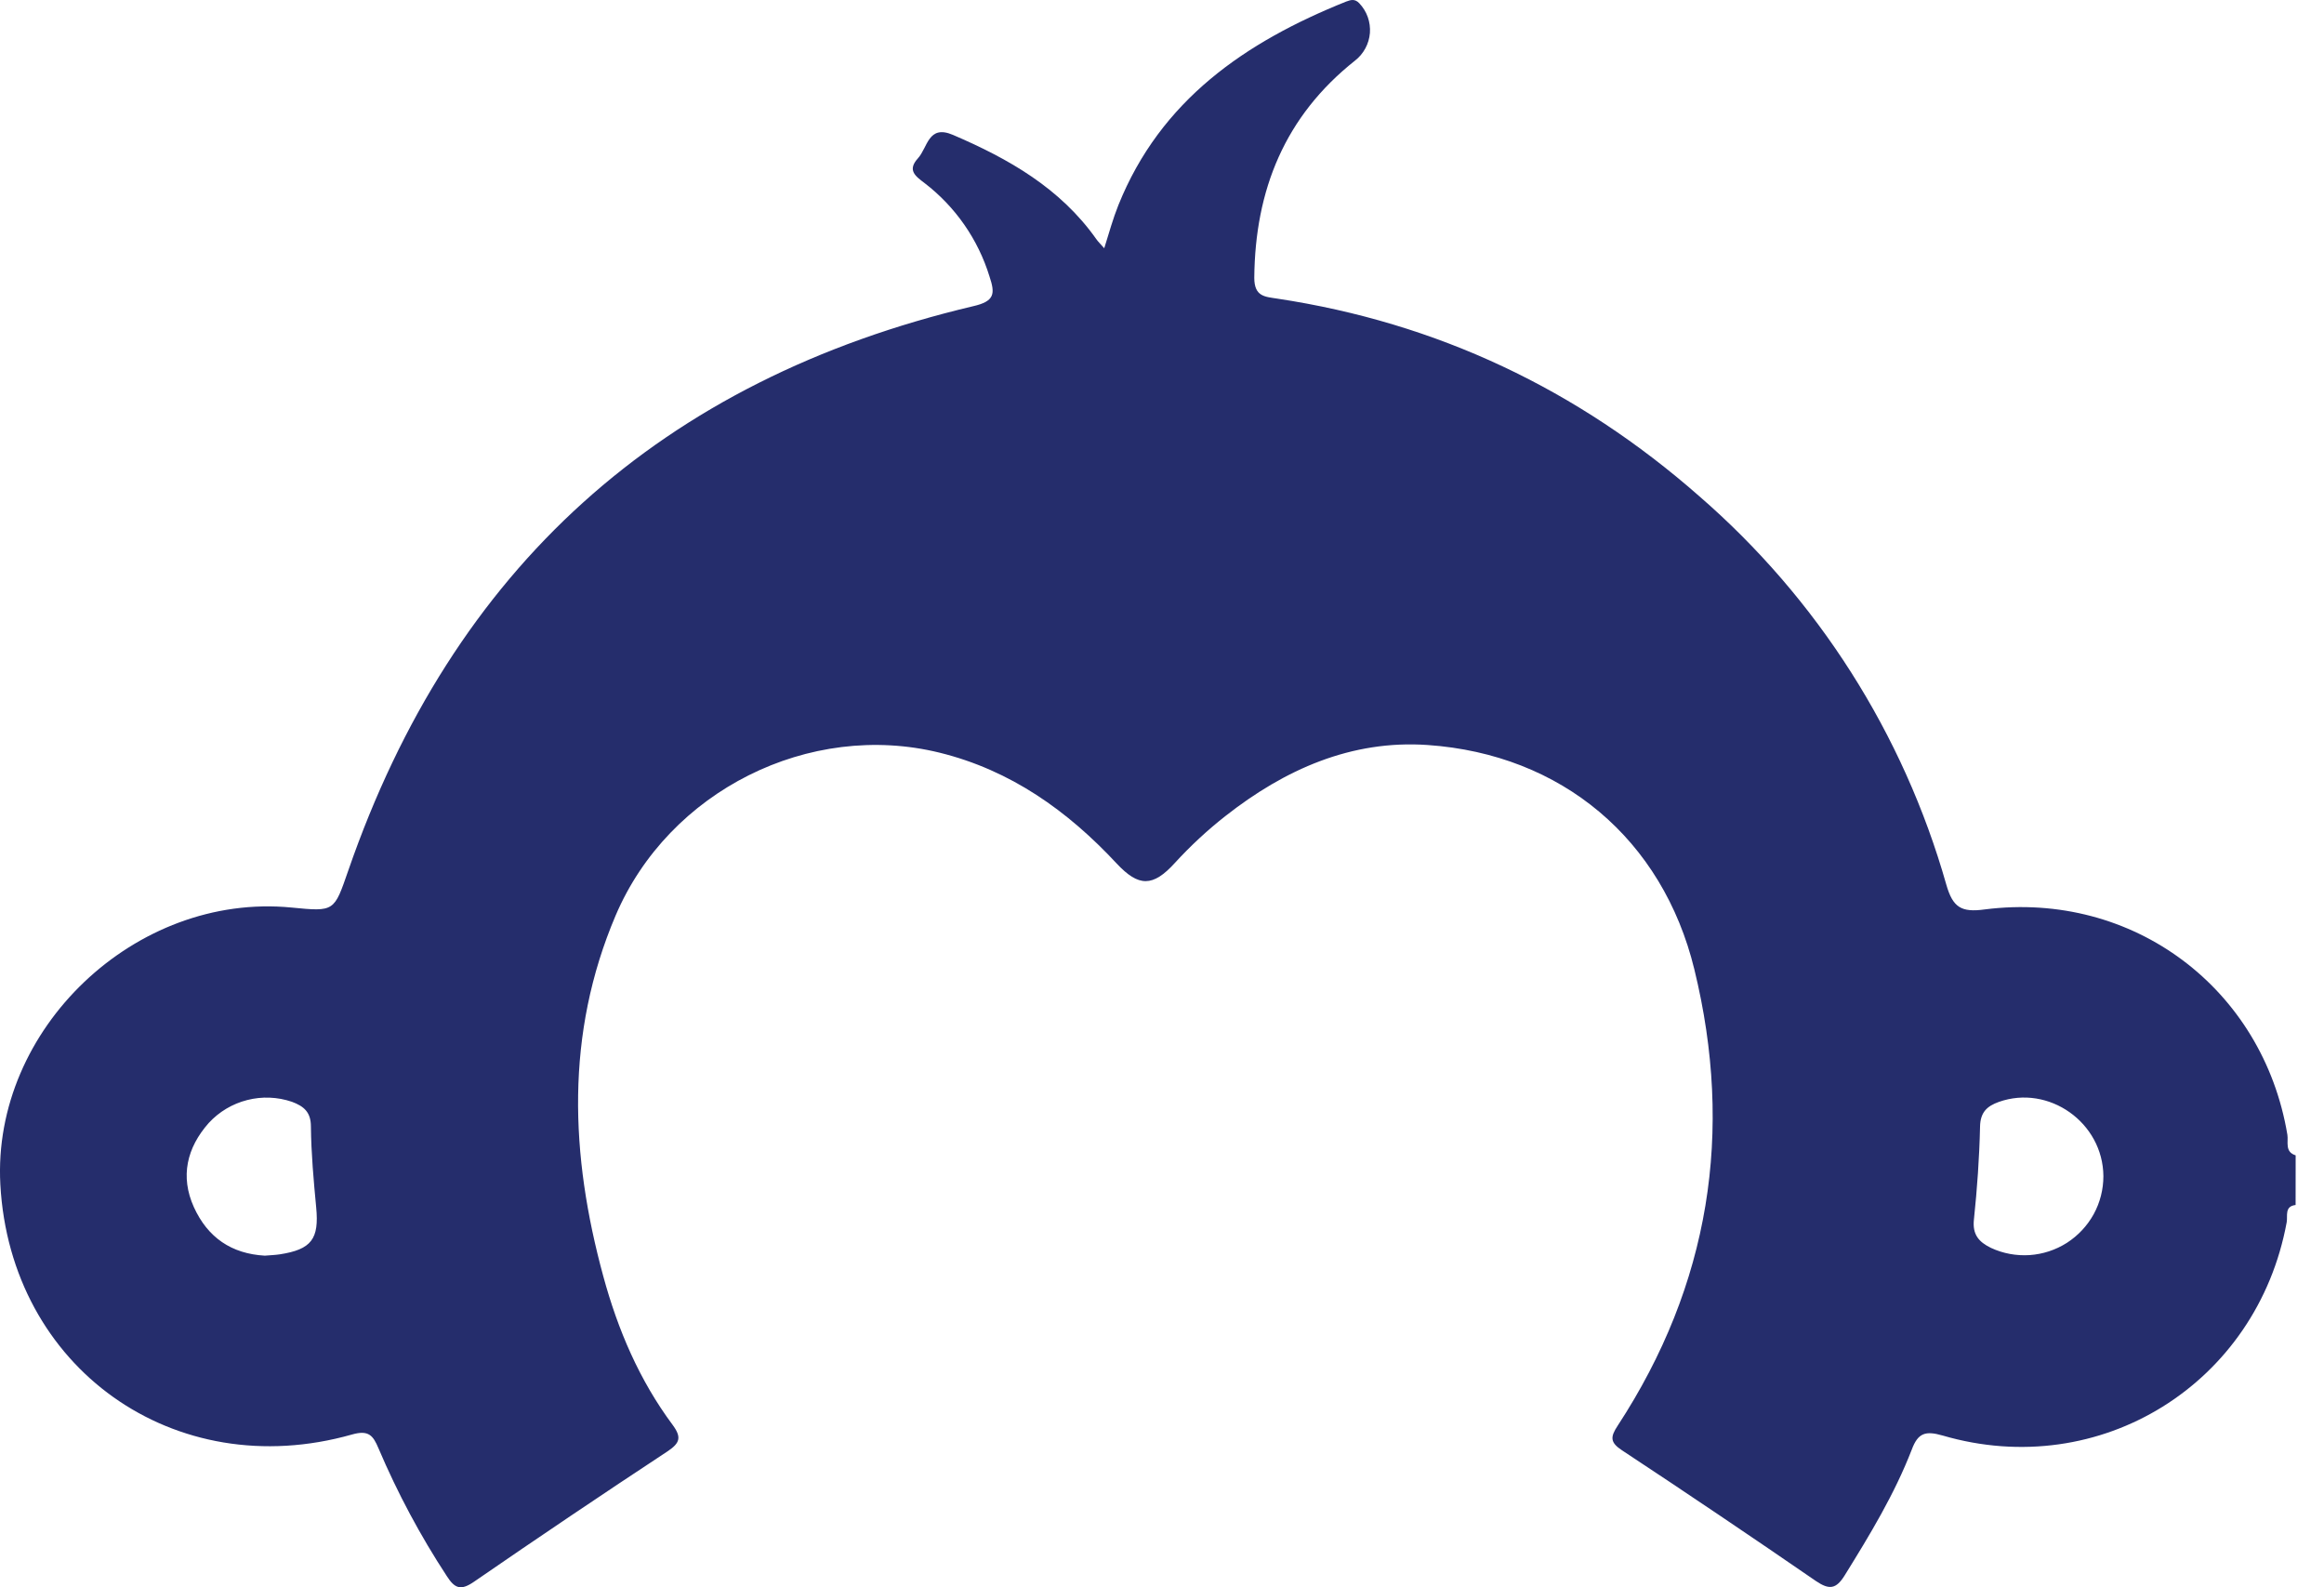
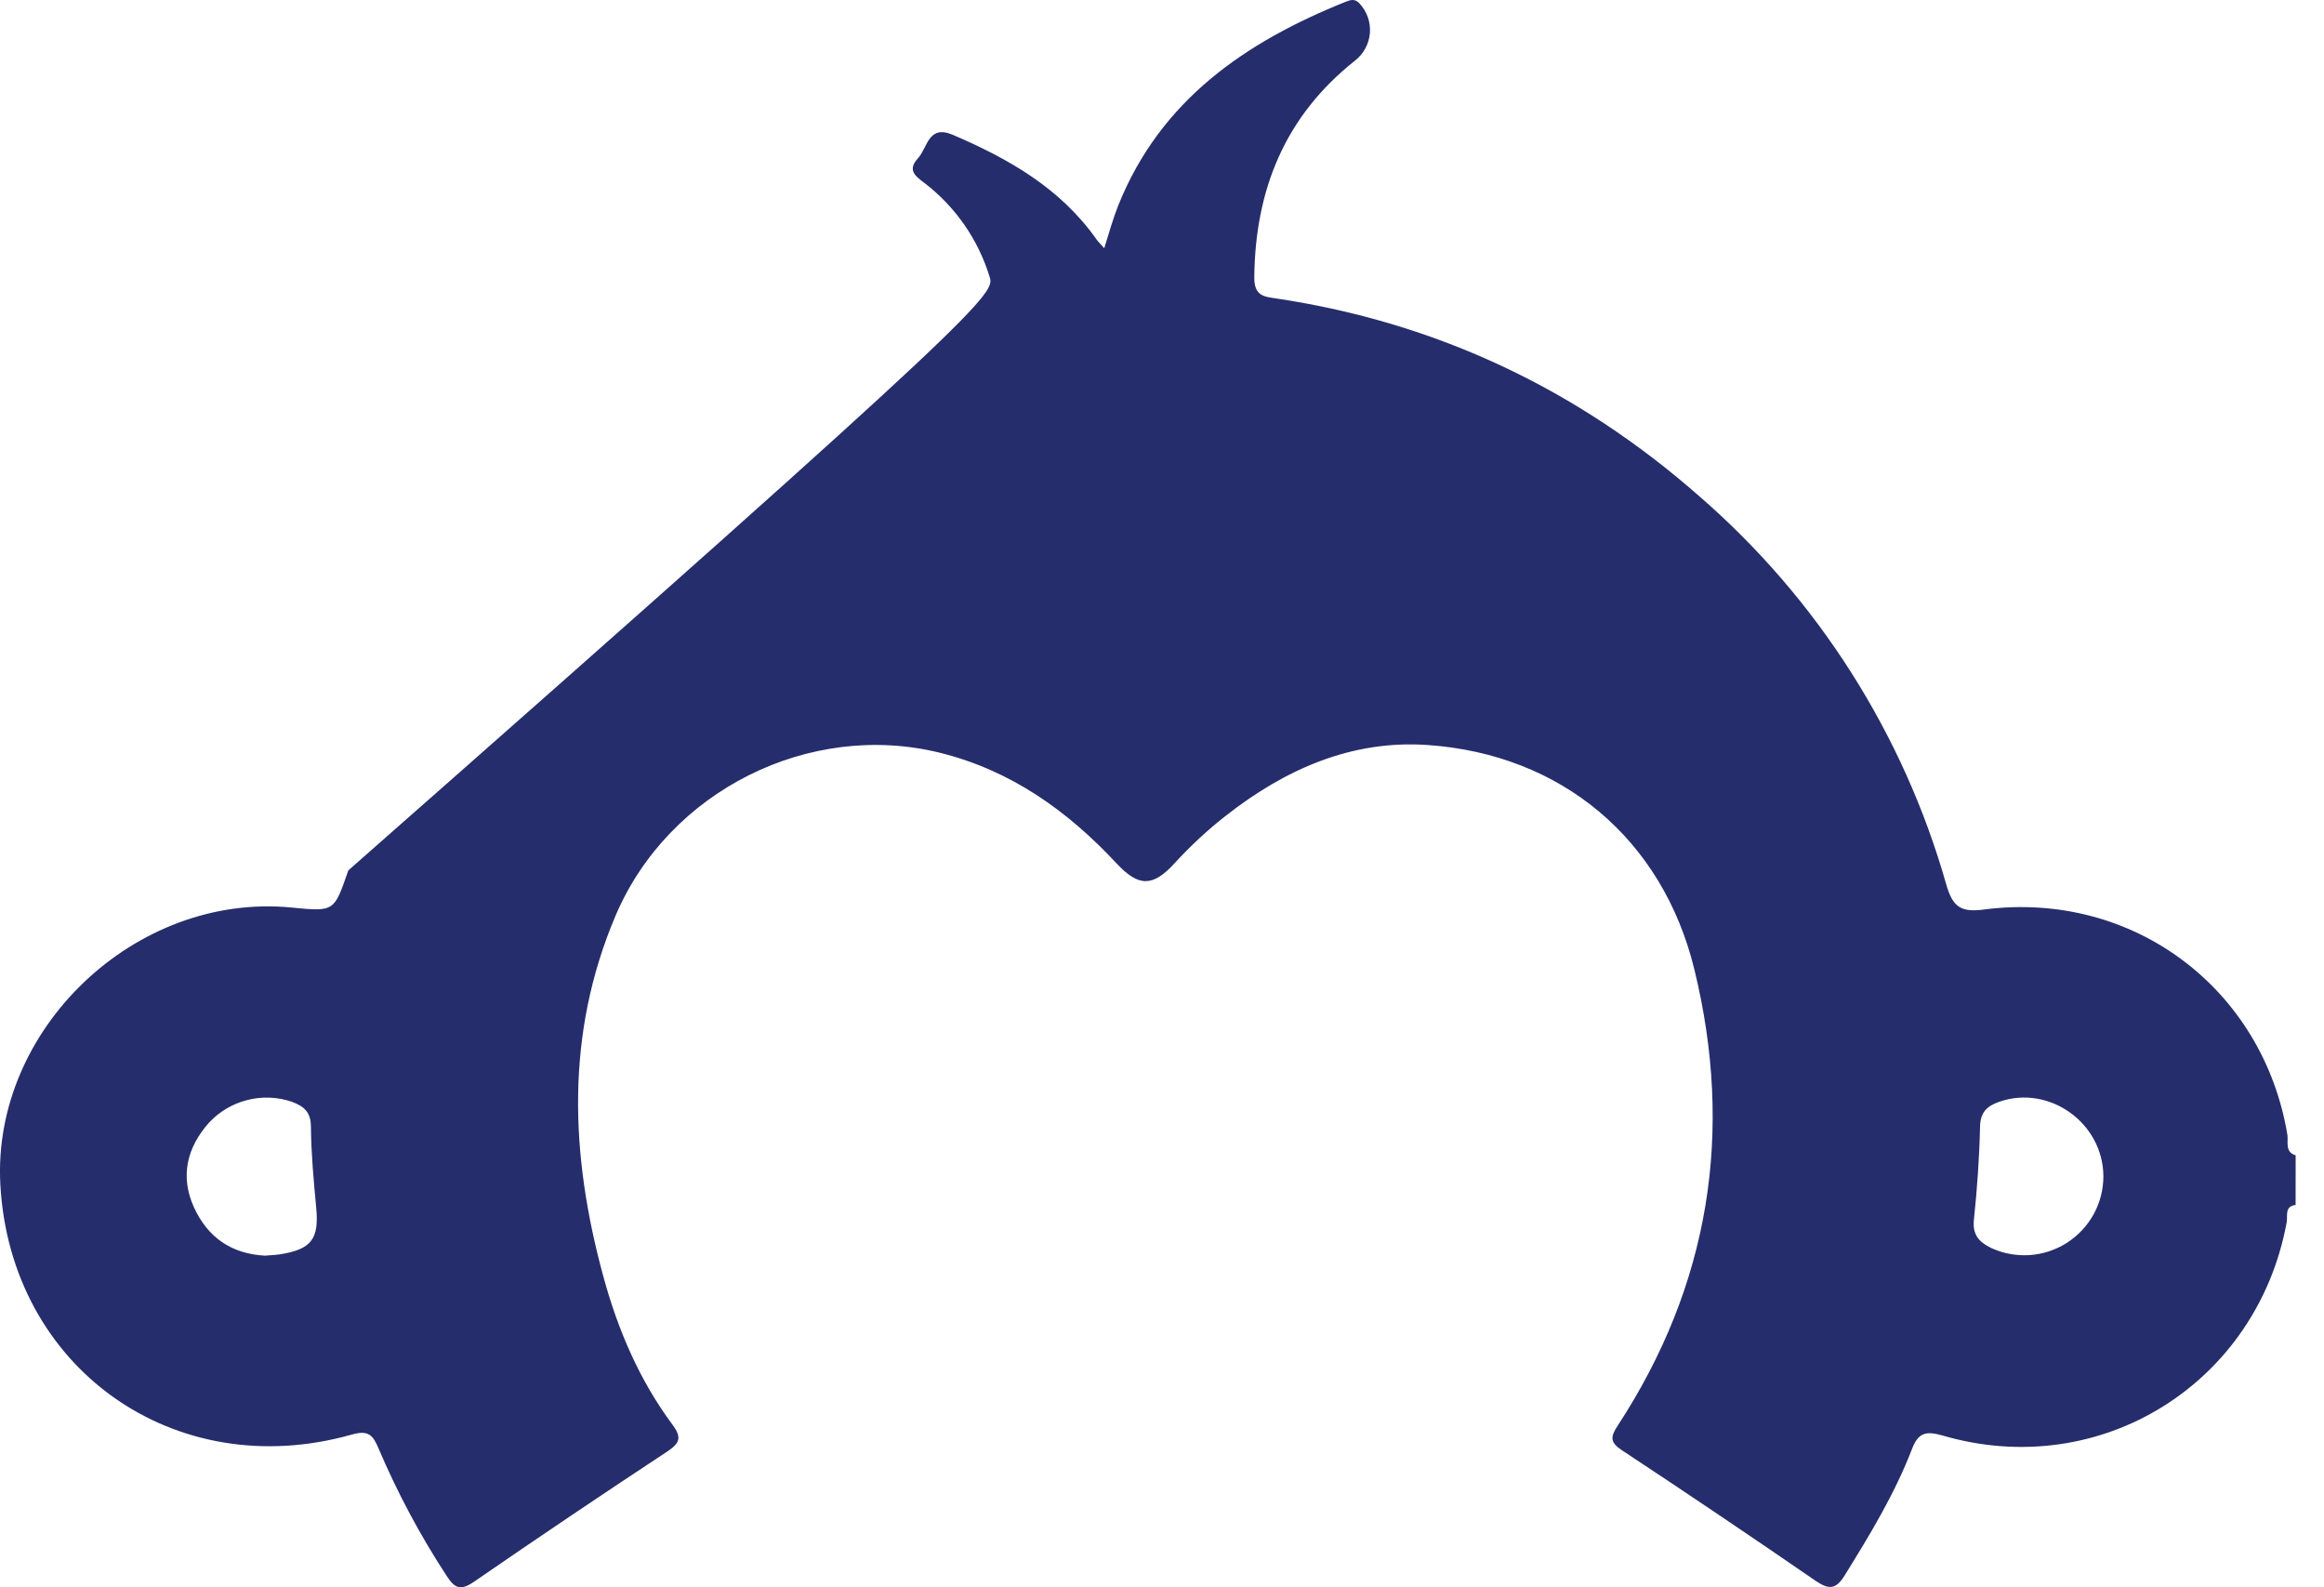
<svg xmlns="http://www.w3.org/2000/svg" width="41" height="28" viewBox="0 0 41 28" fill="none">
-   <path d="M40.499 21.256C40.299 21.279 40.362 21.451 40.342 21.56C39.819 24.409 37.051 26.135 34.273 25.323C33.967 25.235 33.837 25.277 33.727 25.572C33.423 26.357 32.988 27.074 32.545 27.788C32.393 28.034 32.272 28.049 32.036 27.889C30.904 27.11 29.764 26.341 28.616 25.584C28.405 25.445 28.406 25.35 28.54 25.148C30.163 22.665 30.591 19.964 29.892 17.101C29.332 14.803 27.55 13.305 25.186 13.142C23.842 13.049 22.665 13.573 21.619 14.395C21.3 14.645 21.003 14.921 20.729 15.22C20.339 15.65 20.089 15.648 19.699 15.231C18.834 14.302 17.831 13.587 16.579 13.278C14.278 12.711 11.798 13.95 10.861 16.149C9.971 18.242 10.059 20.374 10.644 22.516C10.9 23.458 11.281 24.348 11.865 25.133C12.031 25.357 11.993 25.456 11.778 25.601C10.63 26.357 9.49 27.125 8.358 27.905C8.13 28.061 8.023 28.022 7.883 27.803C7.415 27.09 7.012 26.335 6.678 25.55C6.582 25.321 6.503 25.221 6.209 25.305C3.076 26.193 0.182 24.126 0.006 20.894C-0.142 18.15 2.391 15.741 5.142 16.009C5.906 16.084 5.893 16.081 6.145 15.354C7.991 10.02 11.666 6.703 17.17 5.401C17.552 5.314 17.557 5.178 17.457 4.878C17.256 4.223 16.855 3.647 16.312 3.23C16.146 3.105 16.005 3.002 16.193 2.794C16.368 2.604 16.373 2.192 16.811 2.379C17.795 2.801 18.705 3.318 19.341 4.218C19.371 4.262 19.411 4.299 19.481 4.379C19.568 4.1 19.636 3.855 19.73 3.62C20.476 1.764 21.971 0.741 23.748 0.028C23.836 -0.005 23.904 -0.023 23.981 0.058C24.047 0.128 24.098 0.21 24.13 0.3C24.162 0.39 24.175 0.486 24.168 0.581C24.16 0.677 24.133 0.77 24.087 0.854C24.042 0.938 23.979 1.012 23.904 1.07C22.667 2.051 22.142 3.35 22.128 4.9C22.128 5.234 22.318 5.234 22.529 5.267C25.357 5.693 27.837 6.871 29.976 8.751C32.066 10.562 33.582 12.945 34.337 15.606C34.452 16.006 34.599 16.1 35.017 16.042C37.634 15.71 39.924 17.438 40.354 20.017C40.374 20.139 40.303 20.321 40.5 20.38L40.499 21.256ZM4.672 22.15C4.759 22.142 4.847 22.14 4.934 22.127C5.497 22.04 5.632 21.855 5.578 21.297C5.533 20.823 5.49 20.348 5.485 19.872C5.485 19.617 5.36 19.514 5.151 19.436C4.896 19.349 4.622 19.338 4.361 19.405C4.1 19.471 3.864 19.612 3.682 19.81C3.296 20.246 3.176 20.753 3.42 21.293C3.665 21.832 4.085 22.117 4.672 22.15ZM37.108 20.747C37.101 19.801 36.143 19.126 35.263 19.438C35.054 19.513 34.937 19.621 34.932 19.874C34.92 20.421 34.881 20.968 34.824 21.512C34.795 21.778 34.911 21.909 35.125 22.013C35.337 22.112 35.572 22.155 35.806 22.14C36.04 22.124 36.266 22.05 36.464 21.924C36.661 21.797 36.824 21.623 36.937 21.418C37.05 21.212 37.108 20.981 37.108 20.747Z" fill="#252D6C" />
+   <path d="M40.499 21.256C40.299 21.279 40.362 21.451 40.342 21.56C39.819 24.409 37.051 26.135 34.273 25.323C33.967 25.235 33.837 25.277 33.727 25.572C33.423 26.357 32.988 27.074 32.545 27.788C32.393 28.034 32.272 28.049 32.036 27.889C30.904 27.11 29.764 26.341 28.616 25.584C28.405 25.445 28.406 25.35 28.54 25.148C30.163 22.665 30.591 19.964 29.892 17.101C29.332 14.803 27.55 13.305 25.186 13.142C23.842 13.049 22.665 13.573 21.619 14.395C21.3 14.645 21.003 14.921 20.729 15.22C20.339 15.65 20.089 15.648 19.699 15.231C18.834 14.302 17.831 13.587 16.579 13.278C14.278 12.711 11.798 13.95 10.861 16.149C9.971 18.242 10.059 20.374 10.644 22.516C10.9 23.458 11.281 24.348 11.865 25.133C12.031 25.357 11.993 25.456 11.778 25.601C10.63 26.357 9.49 27.125 8.358 27.905C8.13 28.061 8.023 28.022 7.883 27.803C7.415 27.09 7.012 26.335 6.678 25.55C6.582 25.321 6.503 25.221 6.209 25.305C3.076 26.193 0.182 24.126 0.006 20.894C-0.142 18.15 2.391 15.741 5.142 16.009C5.906 16.084 5.893 16.081 6.145 15.354C17.552 5.314 17.557 5.178 17.457 4.878C17.256 4.223 16.855 3.647 16.312 3.23C16.146 3.105 16.005 3.002 16.193 2.794C16.368 2.604 16.373 2.192 16.811 2.379C17.795 2.801 18.705 3.318 19.341 4.218C19.371 4.262 19.411 4.299 19.481 4.379C19.568 4.1 19.636 3.855 19.73 3.62C20.476 1.764 21.971 0.741 23.748 0.028C23.836 -0.005 23.904 -0.023 23.981 0.058C24.047 0.128 24.098 0.21 24.13 0.3C24.162 0.39 24.175 0.486 24.168 0.581C24.16 0.677 24.133 0.77 24.087 0.854C24.042 0.938 23.979 1.012 23.904 1.07C22.667 2.051 22.142 3.35 22.128 4.9C22.128 5.234 22.318 5.234 22.529 5.267C25.357 5.693 27.837 6.871 29.976 8.751C32.066 10.562 33.582 12.945 34.337 15.606C34.452 16.006 34.599 16.1 35.017 16.042C37.634 15.71 39.924 17.438 40.354 20.017C40.374 20.139 40.303 20.321 40.5 20.38L40.499 21.256ZM4.672 22.15C4.759 22.142 4.847 22.14 4.934 22.127C5.497 22.04 5.632 21.855 5.578 21.297C5.533 20.823 5.49 20.348 5.485 19.872C5.485 19.617 5.36 19.514 5.151 19.436C4.896 19.349 4.622 19.338 4.361 19.405C4.1 19.471 3.864 19.612 3.682 19.81C3.296 20.246 3.176 20.753 3.42 21.293C3.665 21.832 4.085 22.117 4.672 22.15ZM37.108 20.747C37.101 19.801 36.143 19.126 35.263 19.438C35.054 19.513 34.937 19.621 34.932 19.874C34.92 20.421 34.881 20.968 34.824 21.512C34.795 21.778 34.911 21.909 35.125 22.013C35.337 22.112 35.572 22.155 35.806 22.14C36.04 22.124 36.266 22.05 36.464 21.924C36.661 21.797 36.824 21.623 36.937 21.418C37.05 21.212 37.108 20.981 37.108 20.747Z" fill="#252D6C" />
</svg>